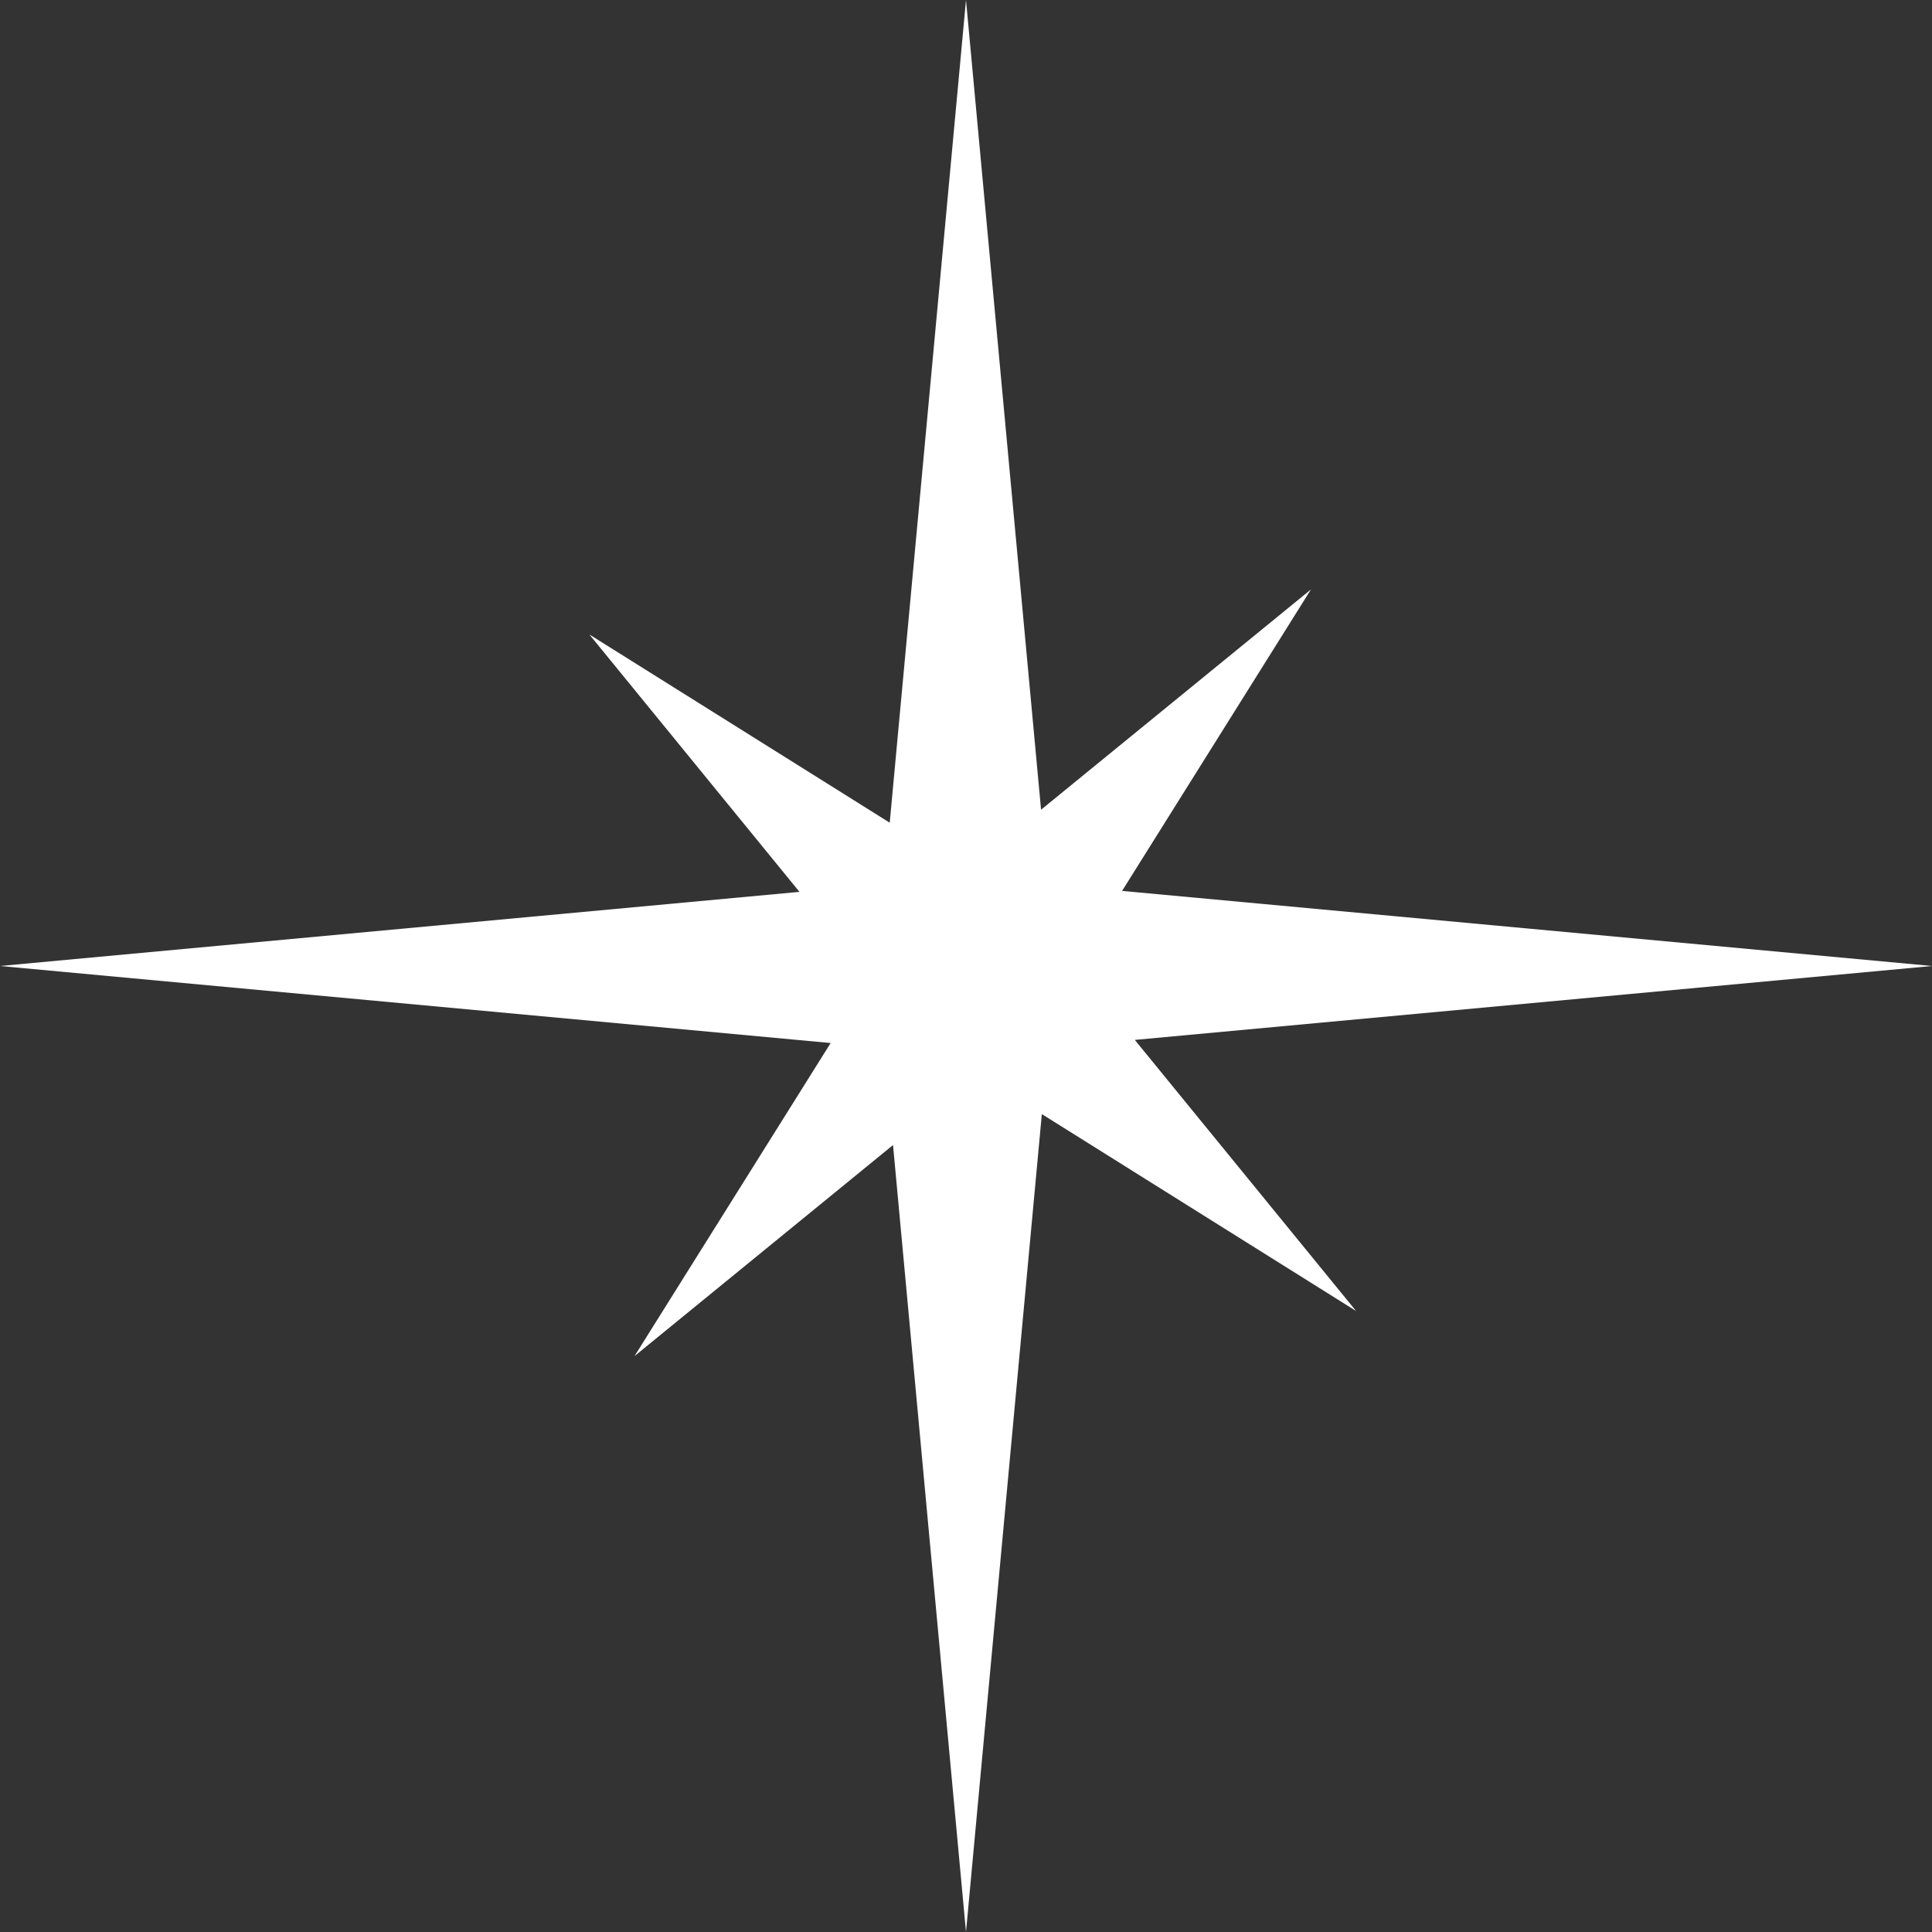
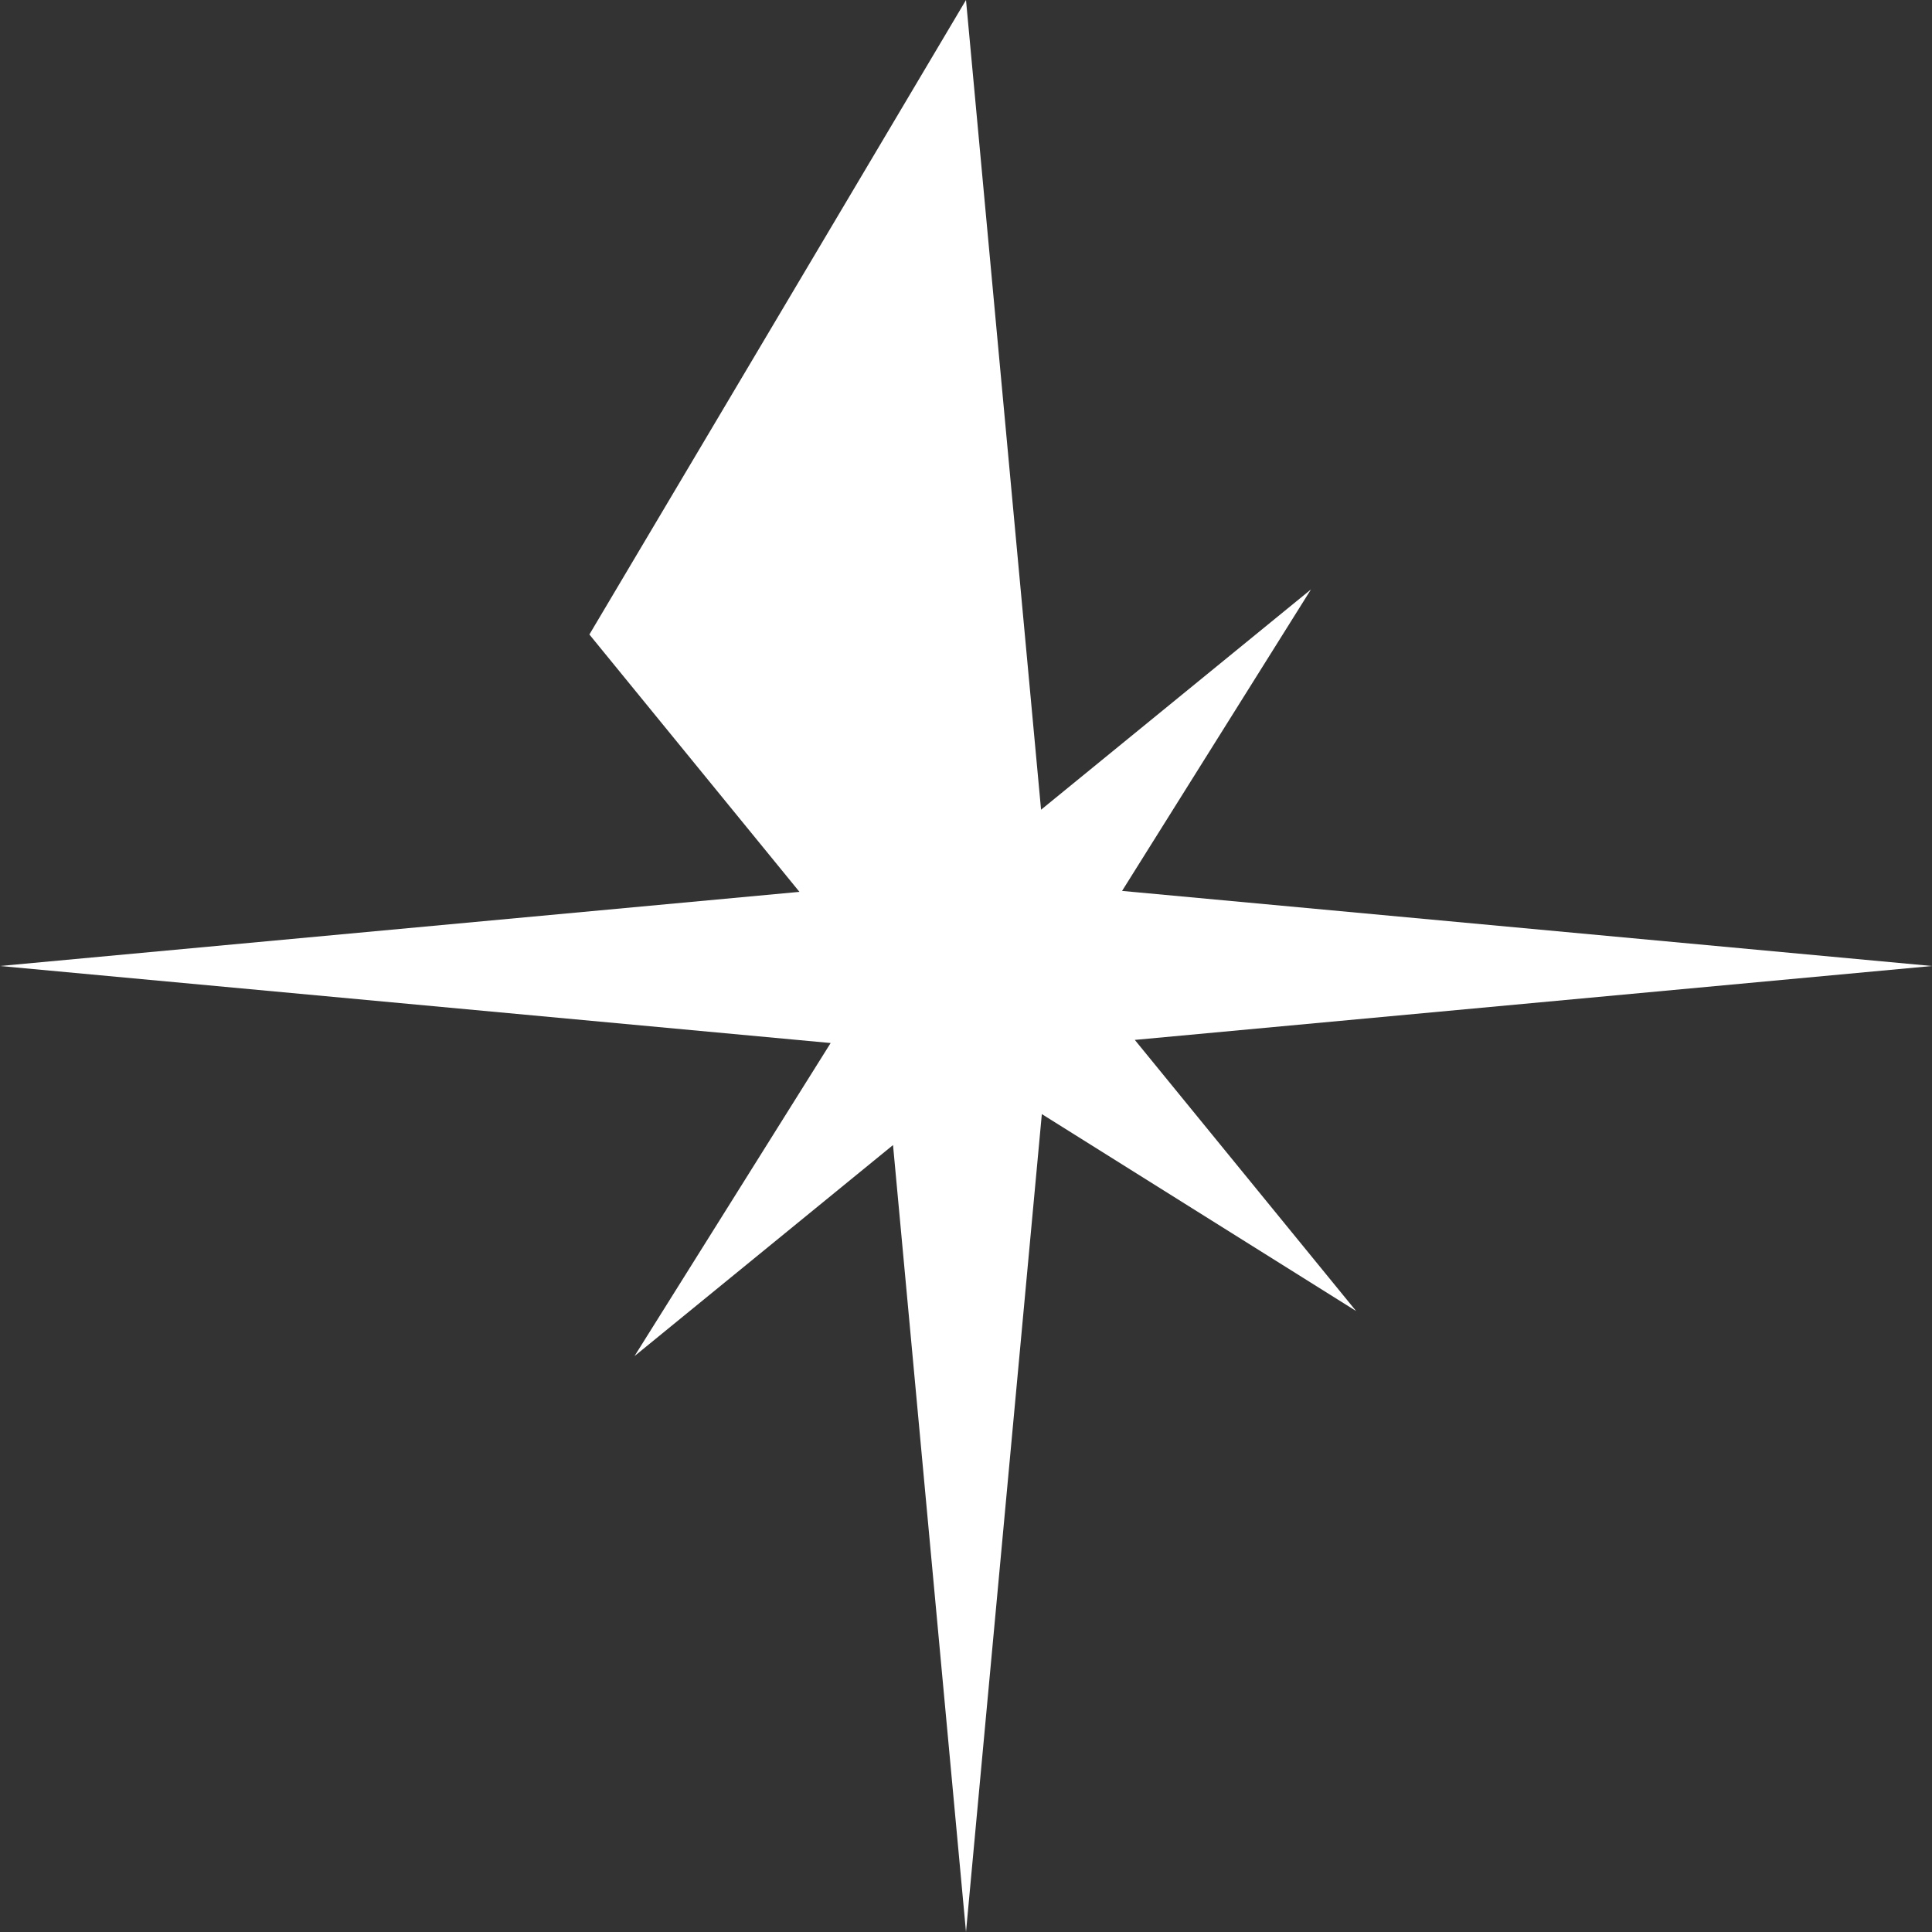
<svg xmlns="http://www.w3.org/2000/svg" width="75" height="75" viewBox="0 0 75 75" fill="none">
  <rect x="0" y="0" width="75" height="75" fill="#333333" stroke="none" />
-   <path fill-rule="evenodd" clip-rule="evenodd" d="M40.414 31.433L37.5 0L34.539 31.937L22.88 24.631L31.035 34.622L0 37.5L32.246 40.49L24.631 52.644L34.667 44.451L37.5 75L40.444 43.249L52.643 50.893L44.053 40.369L75 37.5L43.559 34.585L50.892 22.881L40.414 31.433Z" fill="white" />
+   <path fill-rule="evenodd" clip-rule="evenodd" d="M40.414 31.433L37.5 0L22.88 24.631L31.035 34.622L0 37.5L32.246 40.49L24.631 52.644L34.667 44.451L37.5 75L40.444 43.249L52.643 50.893L44.053 40.369L75 37.5L43.559 34.585L50.892 22.881L40.414 31.433Z" fill="white" />
</svg>